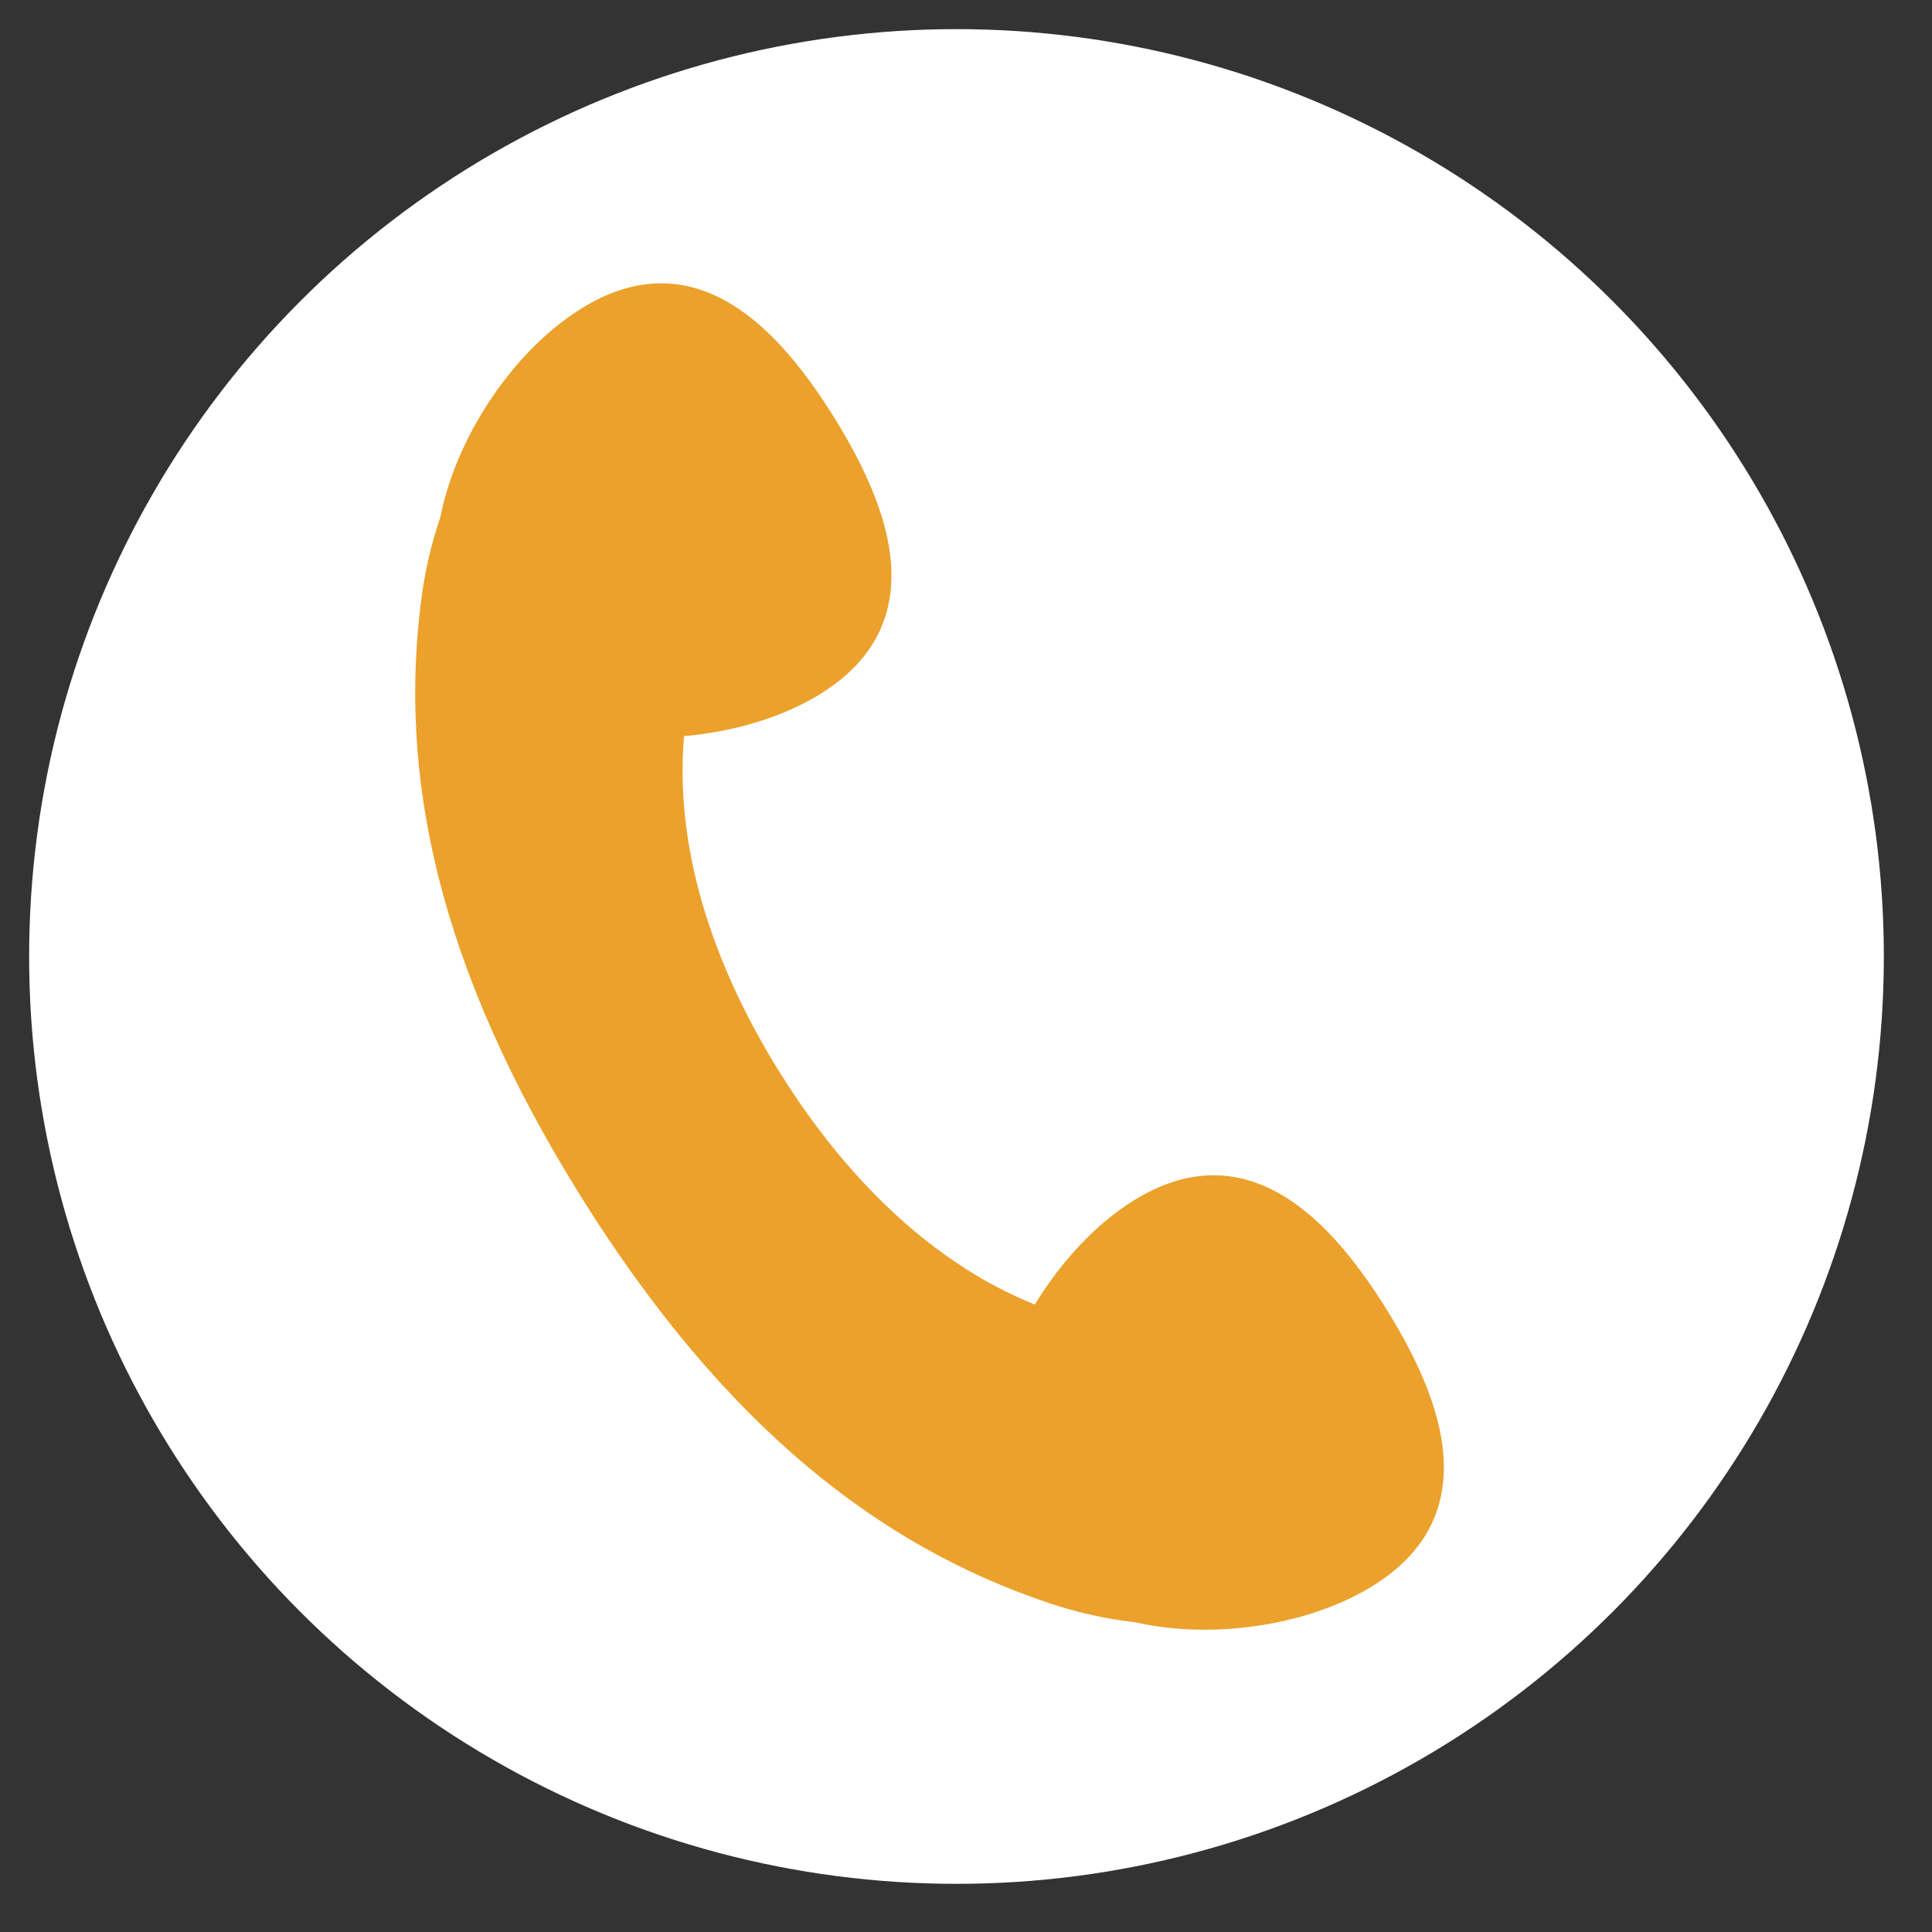
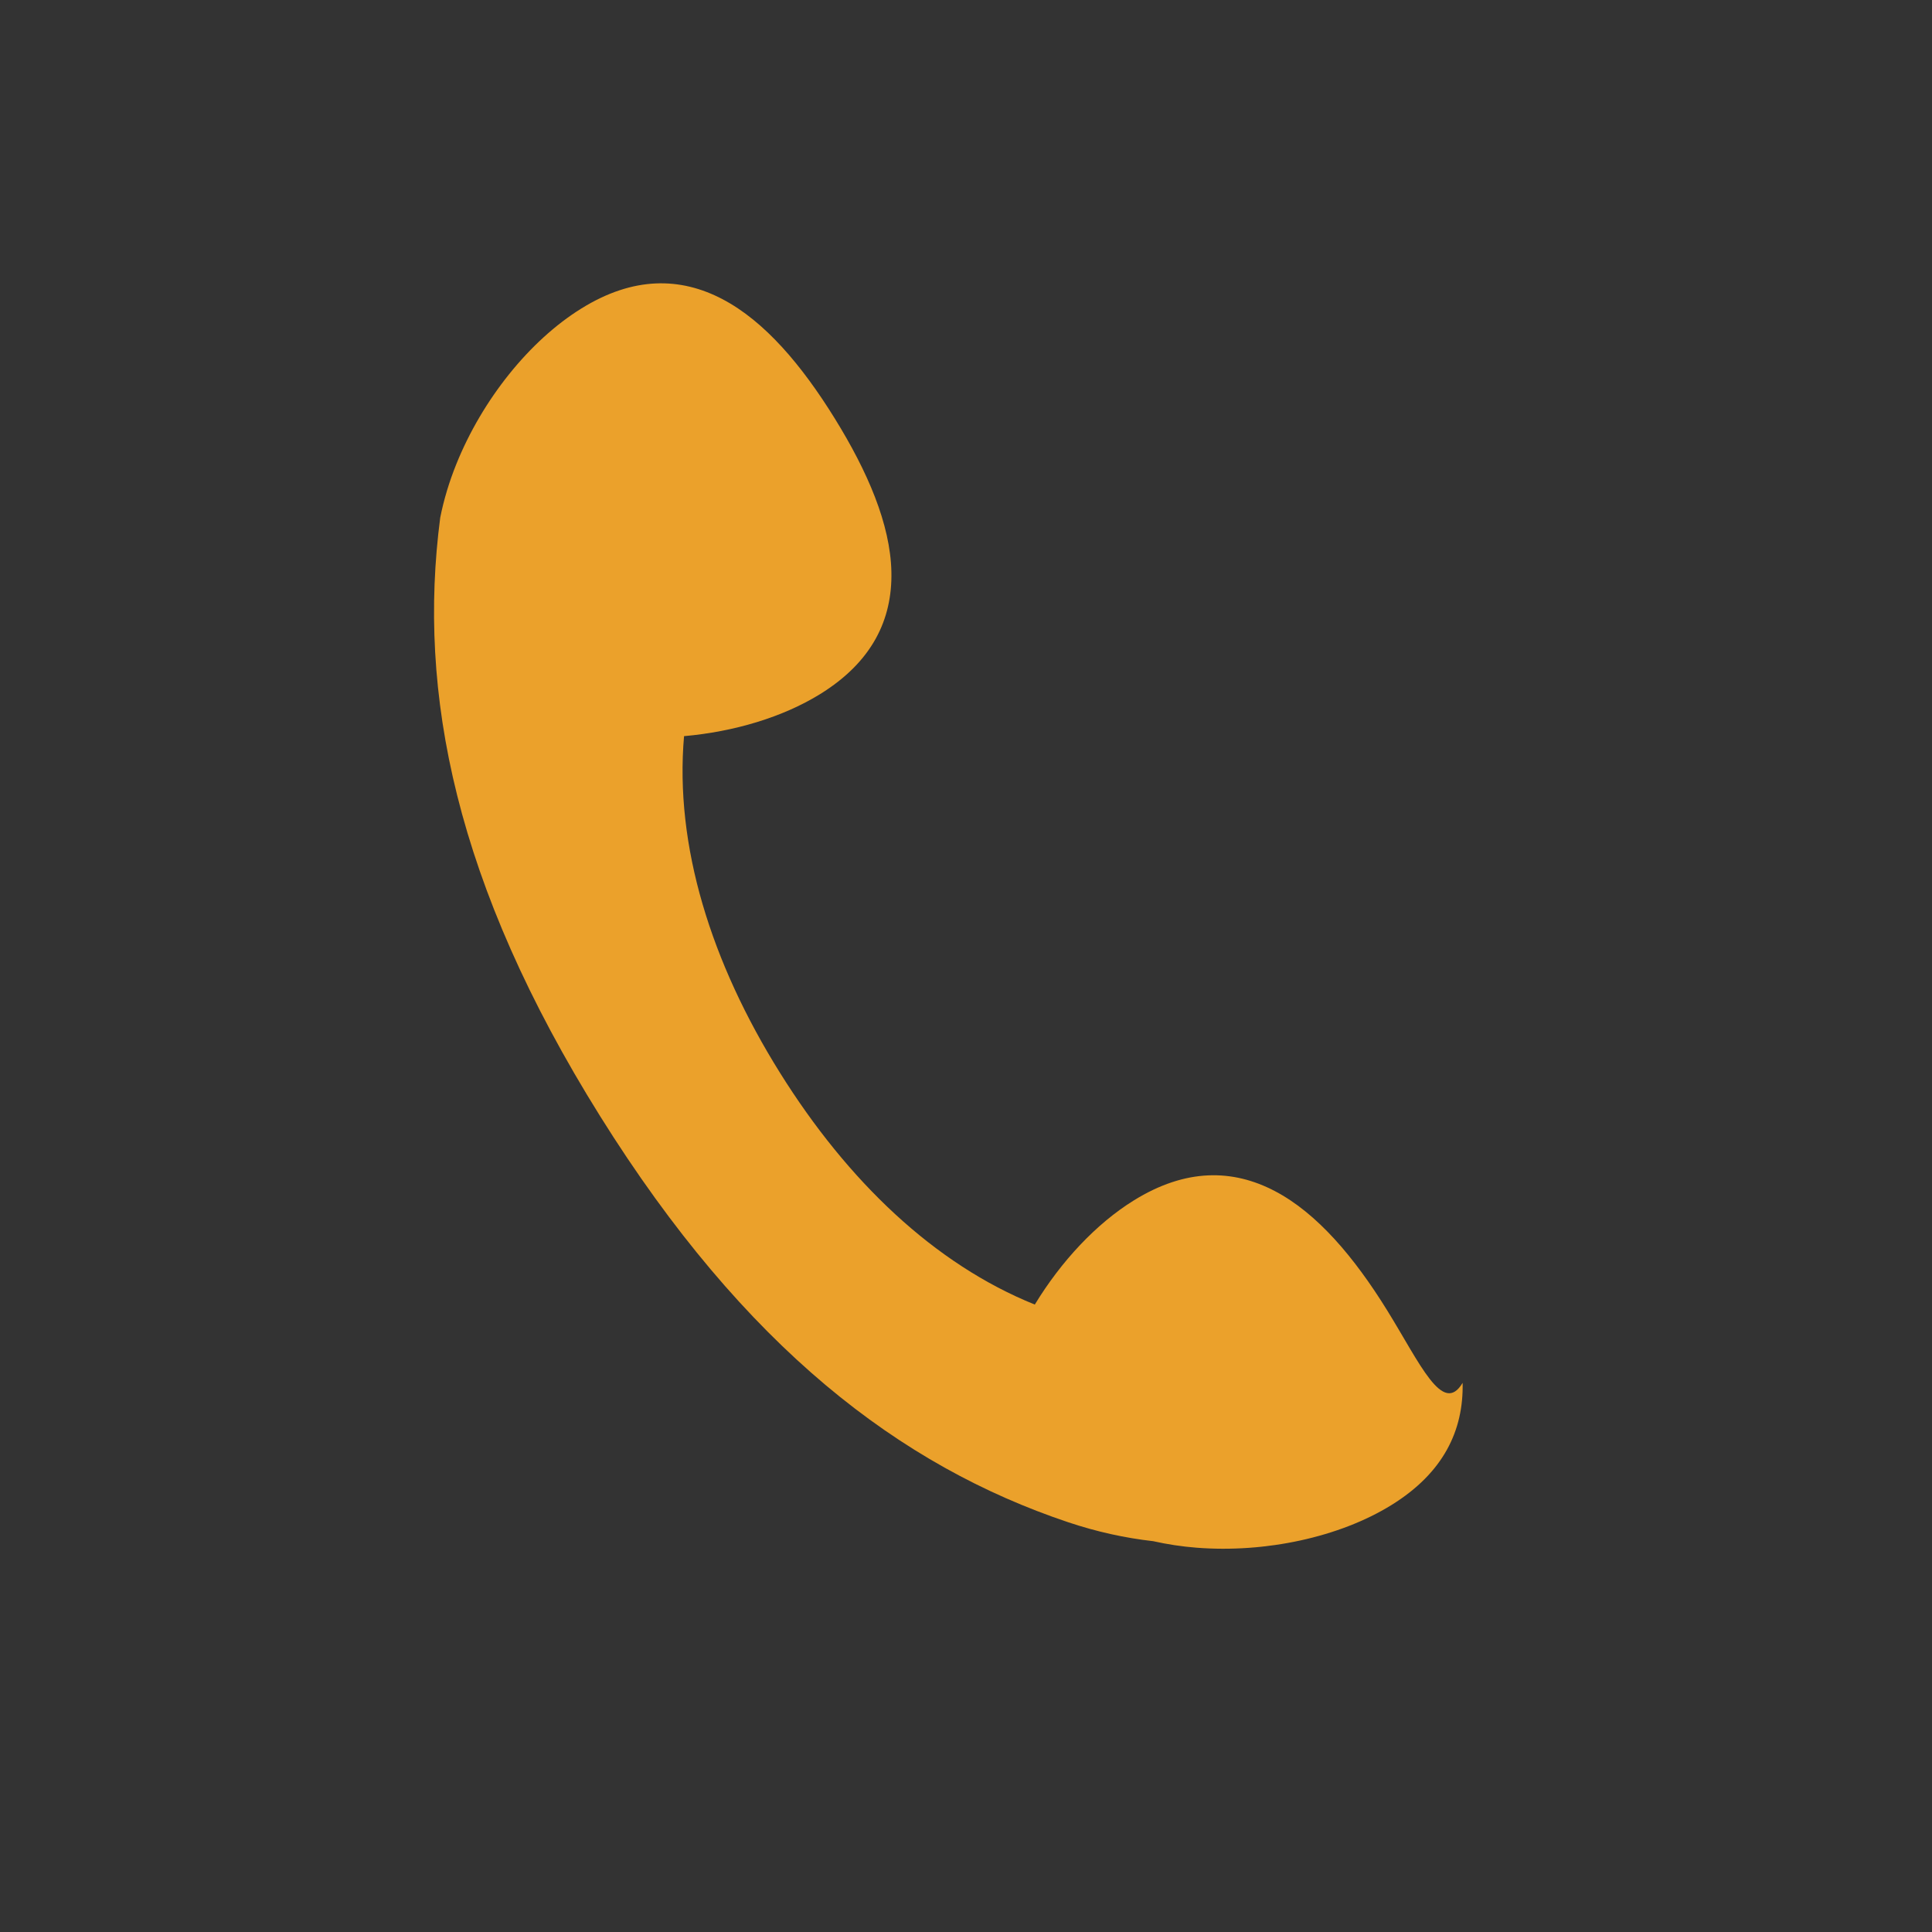
<svg xmlns="http://www.w3.org/2000/svg" version="1.1" x="0px" y="0px" width="141.732px" height="141.732px" viewBox="0 0 141.732 141.732" enable-background="new 0 0 141.732 141.732" xml:space="preserve">
  <rect x="0" y="0" width="141.732" height="141.732" fill="#333333" stroke="none" />
  <g id="_x31_">
-     <circle fill="#FFFFFF" cx="70.168" cy="70.168" r="68.031" />
-     <path fill="#EBA12B" d="M101.759,96.122c-2.419-3.905-5.133-7.116-8.228-8.74c-3.095-1.625-6.538-1.683-10.351,0.679   c-2.763,1.711-5.332,4.464-7.266,7.642c-7.359-2.963-13.728-9.054-18.691-16.997c-5.058-8.095-7.741-16.657-7.041-24.702   c3.676-0.325,7.25-1.393,9.991-3.09c3.813-2.361,5.295-5.47,5.22-8.964c-0.076-3.494-1.741-7.354-4.16-11.26   c-2.418-3.905-5.133-7.116-8.228-8.741s-6.538-1.683-10.351,0.679c-3.813,2.361-7.274,6.695-9.176,11.414   c-0.521,1.293-0.921,2.615-1.183,3.933c-0.634,1.851-1.105,3.822-1.382,5.939c-1.677,12.845,1.091,26.879,11.728,43.903   c10.637,17.022,22.038,25.663,34.318,29.787c2.134,0.716,4.215,1.165,6.256,1.396c1.03,0.231,2.094,0.393,3.174,0.478   c5.073,0.398,10.495-0.769,14.308-3.13c3.813-2.361,5.296-5.47,5.22-8.964C105.843,103.889,104.178,100.027,101.759,96.122z" />
+     <path fill="#EBA12B" d="M101.759,96.122c-2.419-3.905-5.133-7.116-8.228-8.74c-3.095-1.625-6.538-1.683-10.351,0.679   c-2.763,1.711-5.332,4.464-7.266,7.642c-7.359-2.963-13.728-9.054-18.691-16.997c-5.058-8.095-7.741-16.657-7.041-24.702   c3.676-0.325,7.25-1.393,9.991-3.09c3.813-2.361,5.295-5.47,5.22-8.964c-0.076-3.494-1.741-7.354-4.16-11.26   c-2.418-3.905-5.133-7.116-8.228-8.741s-6.538-1.683-10.351,0.679c-3.813,2.361-7.274,6.695-9.176,11.414   c-0.521,1.293-0.921,2.615-1.183,3.933c-1.677,12.845,1.091,26.879,11.728,43.903   c10.637,17.022,22.038,25.663,34.318,29.787c2.134,0.716,4.215,1.165,6.256,1.396c1.03,0.231,2.094,0.393,3.174,0.478   c5.073,0.398,10.495-0.769,14.308-3.13c3.813-2.361,5.296-5.47,5.22-8.964C105.843,103.889,104.178,100.027,101.759,96.122z" />
  </g>
  <g id="レイヤー_2">
    <g>
	</g>
    <g>
	</g>
    <g>
	</g>
    <g>
	</g>
    <g>
	</g>
    <g>
	</g>
  </g>
</svg>